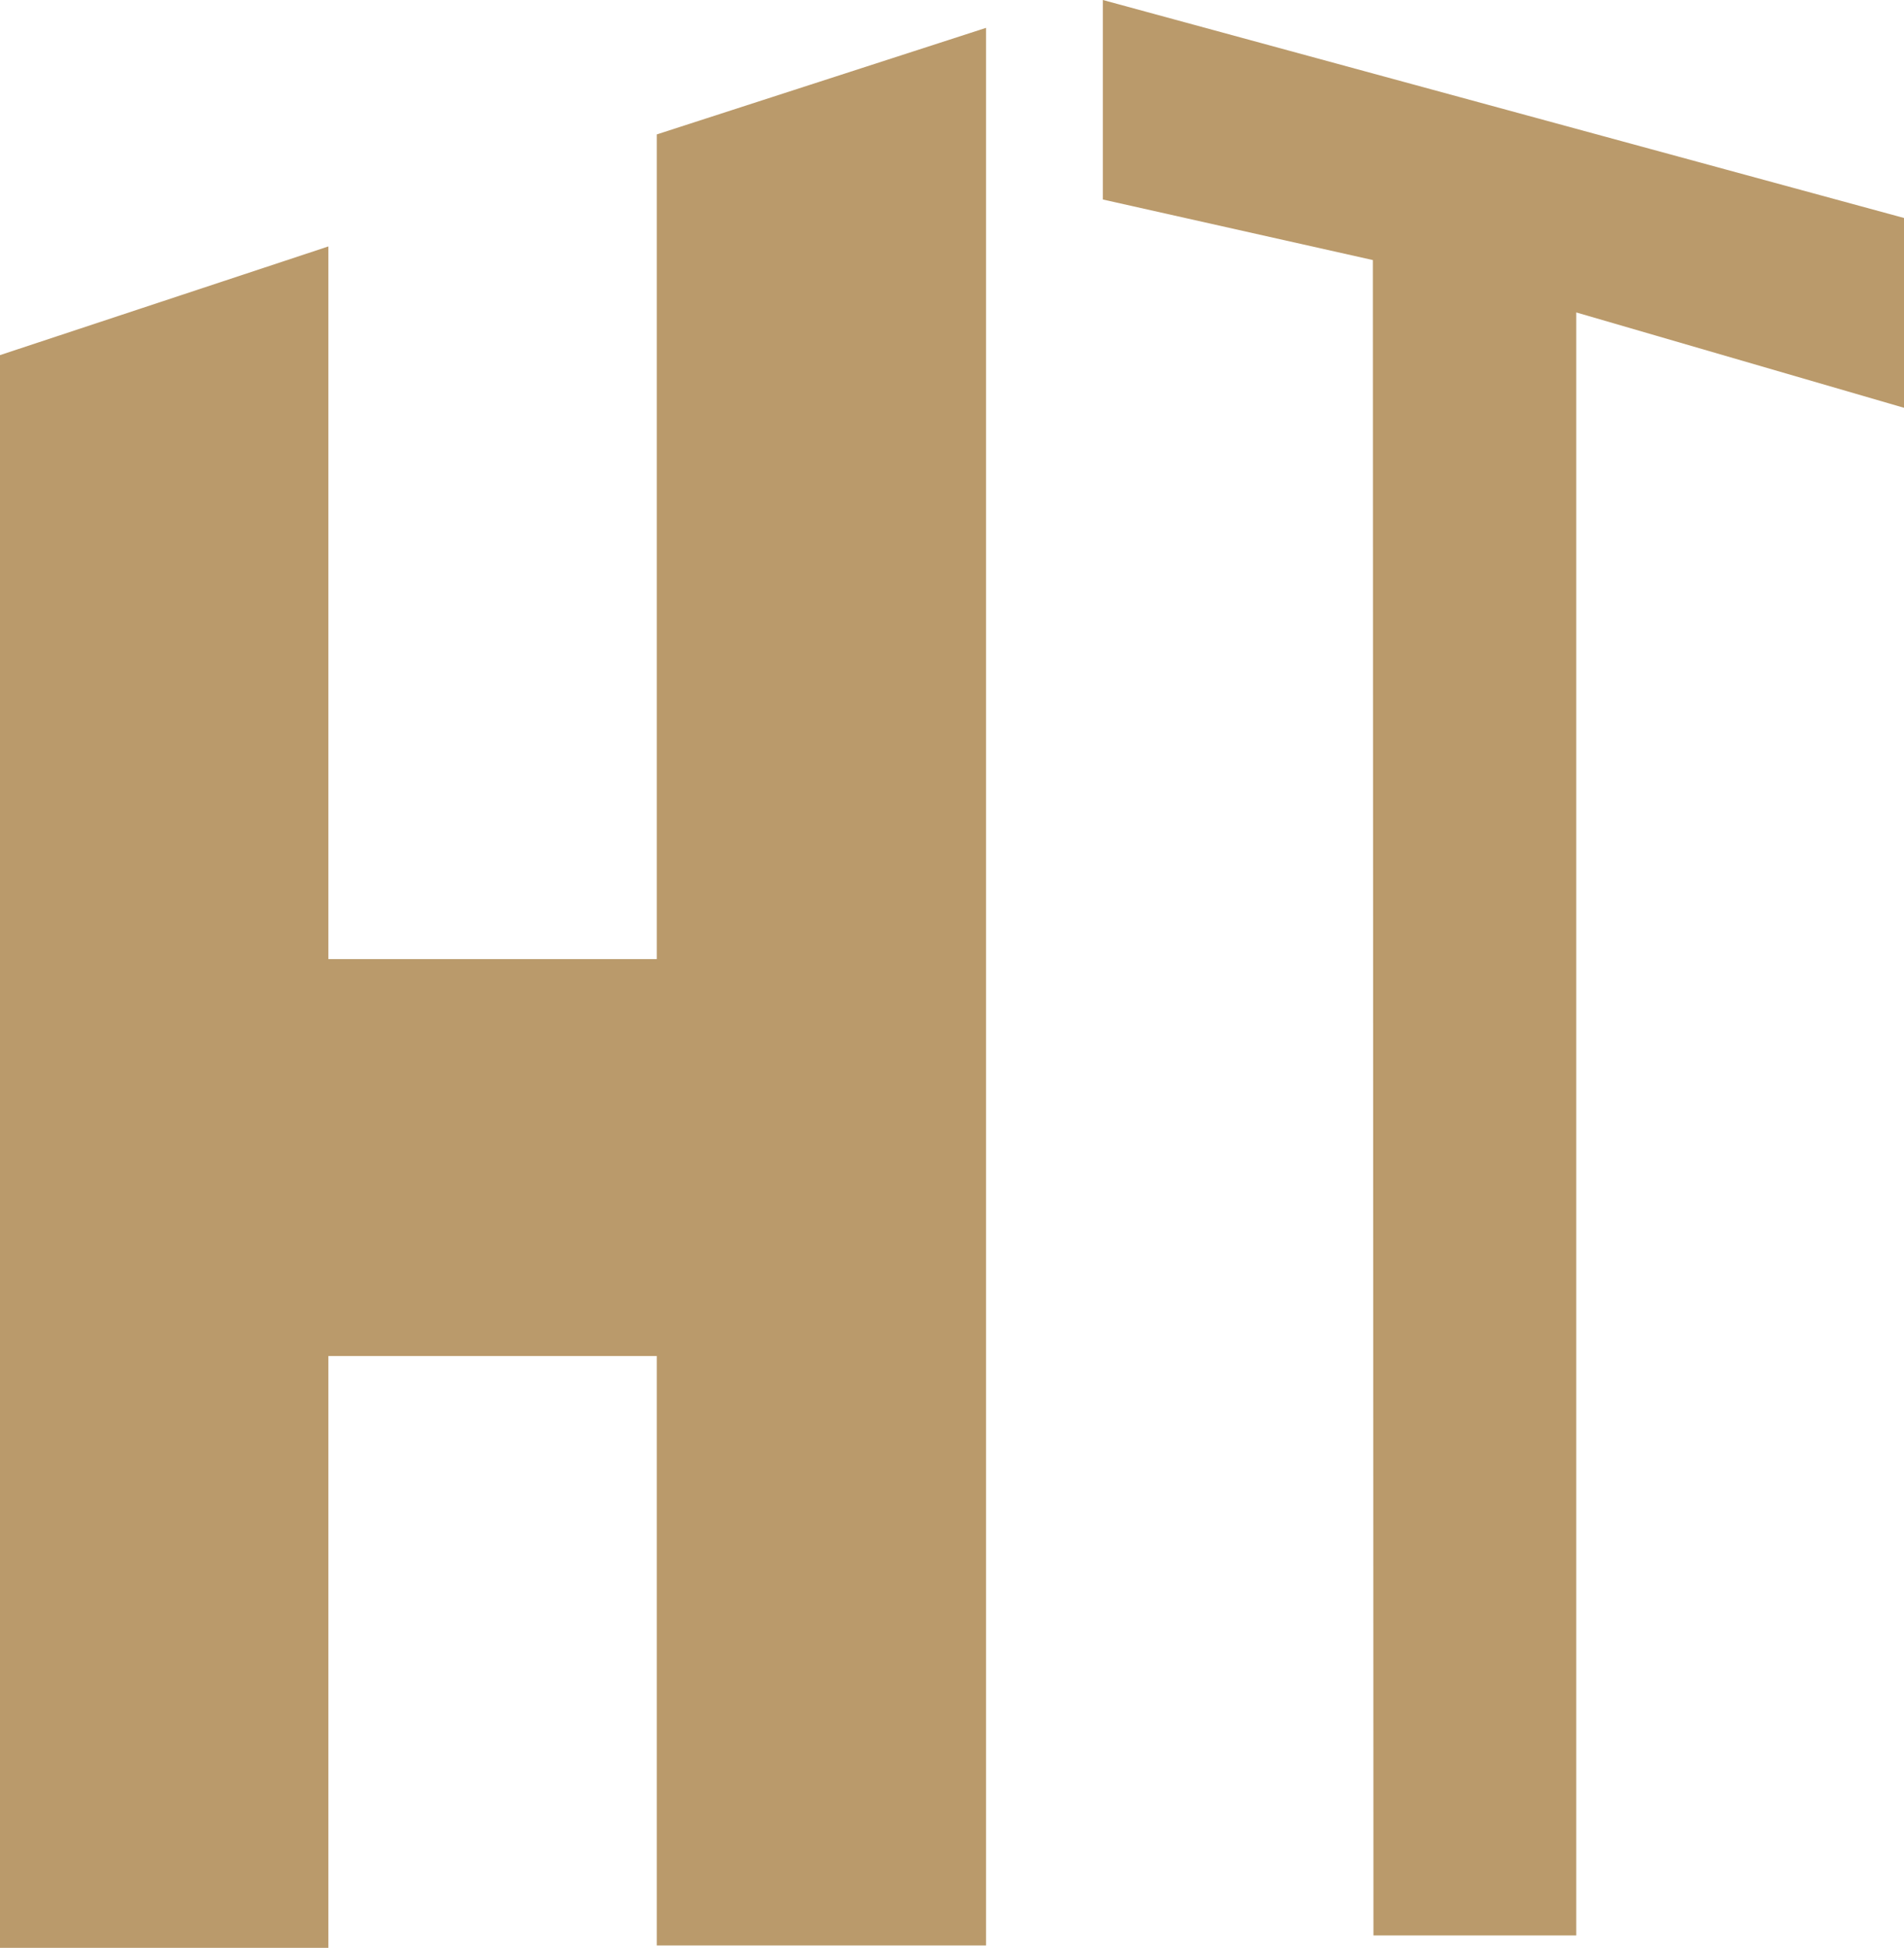
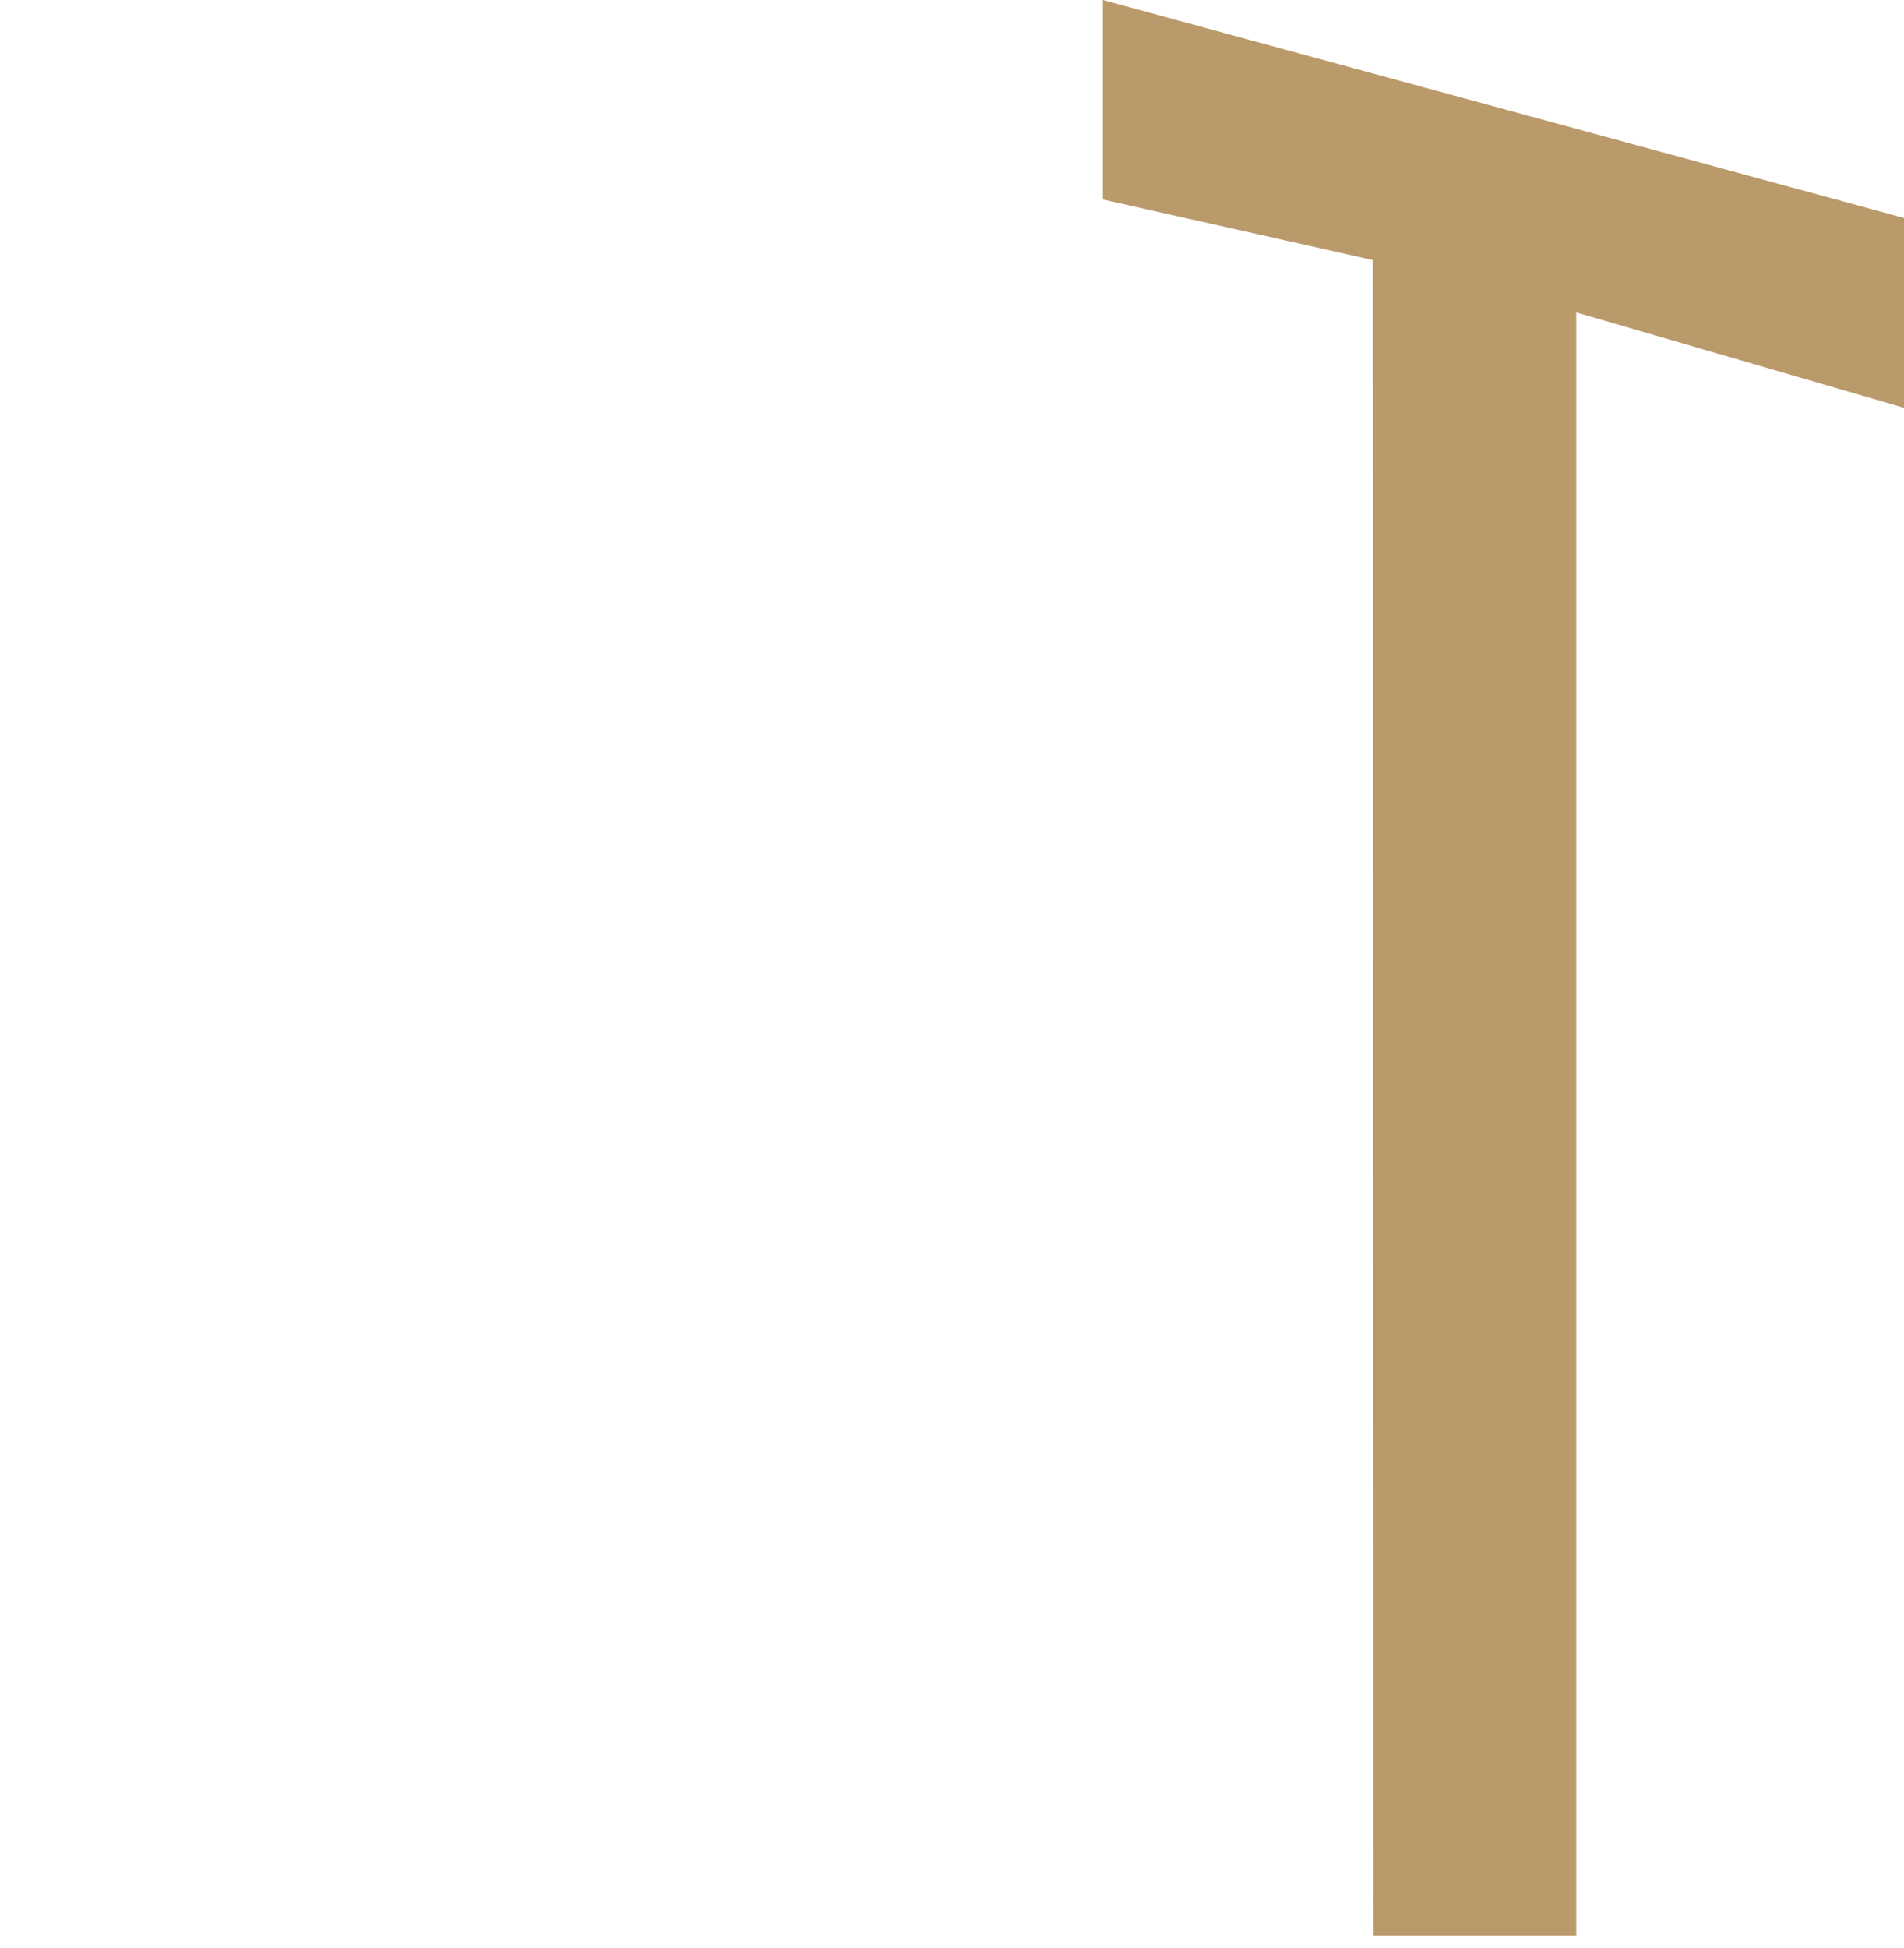
<svg xmlns="http://www.w3.org/2000/svg" viewBox="0 0 62.91 64.34">
  <defs>
    <style>.cls-1{fill:#ba9a6b;}</style>
  </defs>
  <g id="Capa_2" data-name="Capa 2">
    <g id="Capa_1-2" data-name="Capa 1">
      <g id="Capa_2-2" data-name="Capa 2">
        <g id="Capa_1-2-2" data-name="Capa 1-2">
-           <path class="cls-1" d="M0,11.73,10.85,8.14V31.68H21.7V4.44L32.58.92V64.26H21.7V44.79H10.85V64.34H0Z" />
          <path class="cls-1" d="M45.36,8.59l-8.92-2V0L62.91,7.2v6.27L52.08,10.32V63.93h-6.7Z" />
        </g>
      </g>
    </g>
  </g>
</svg>